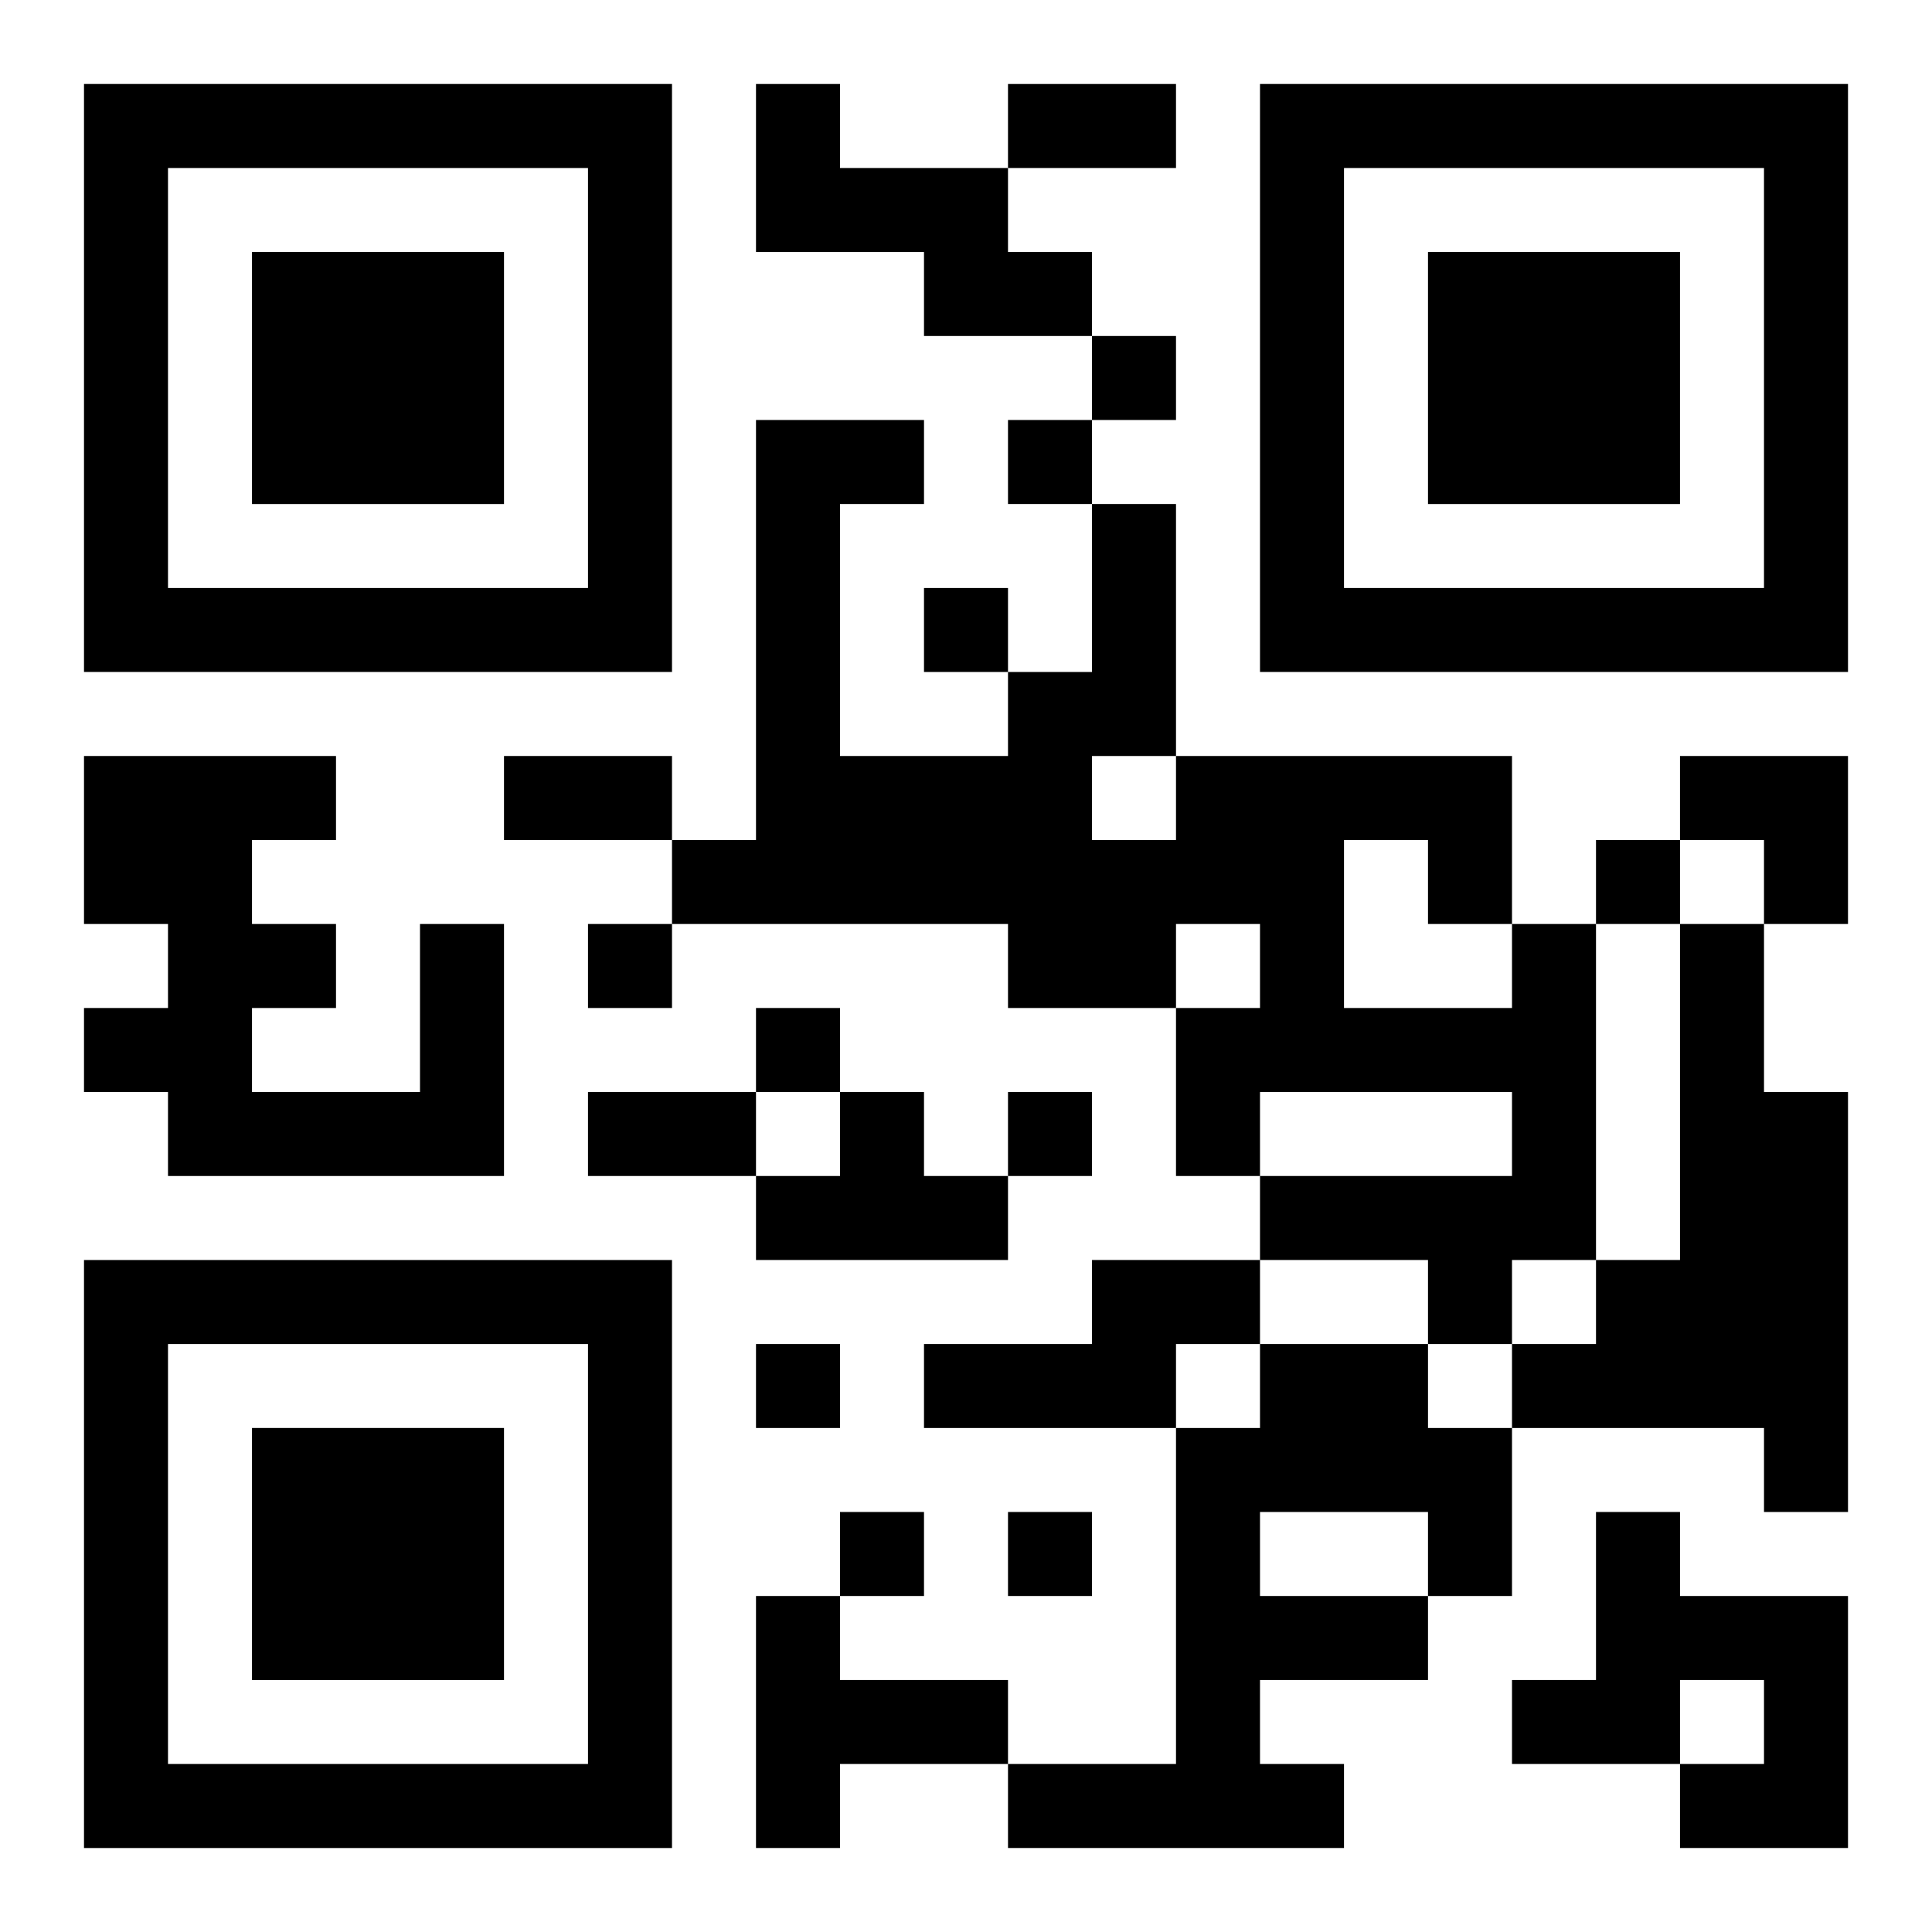
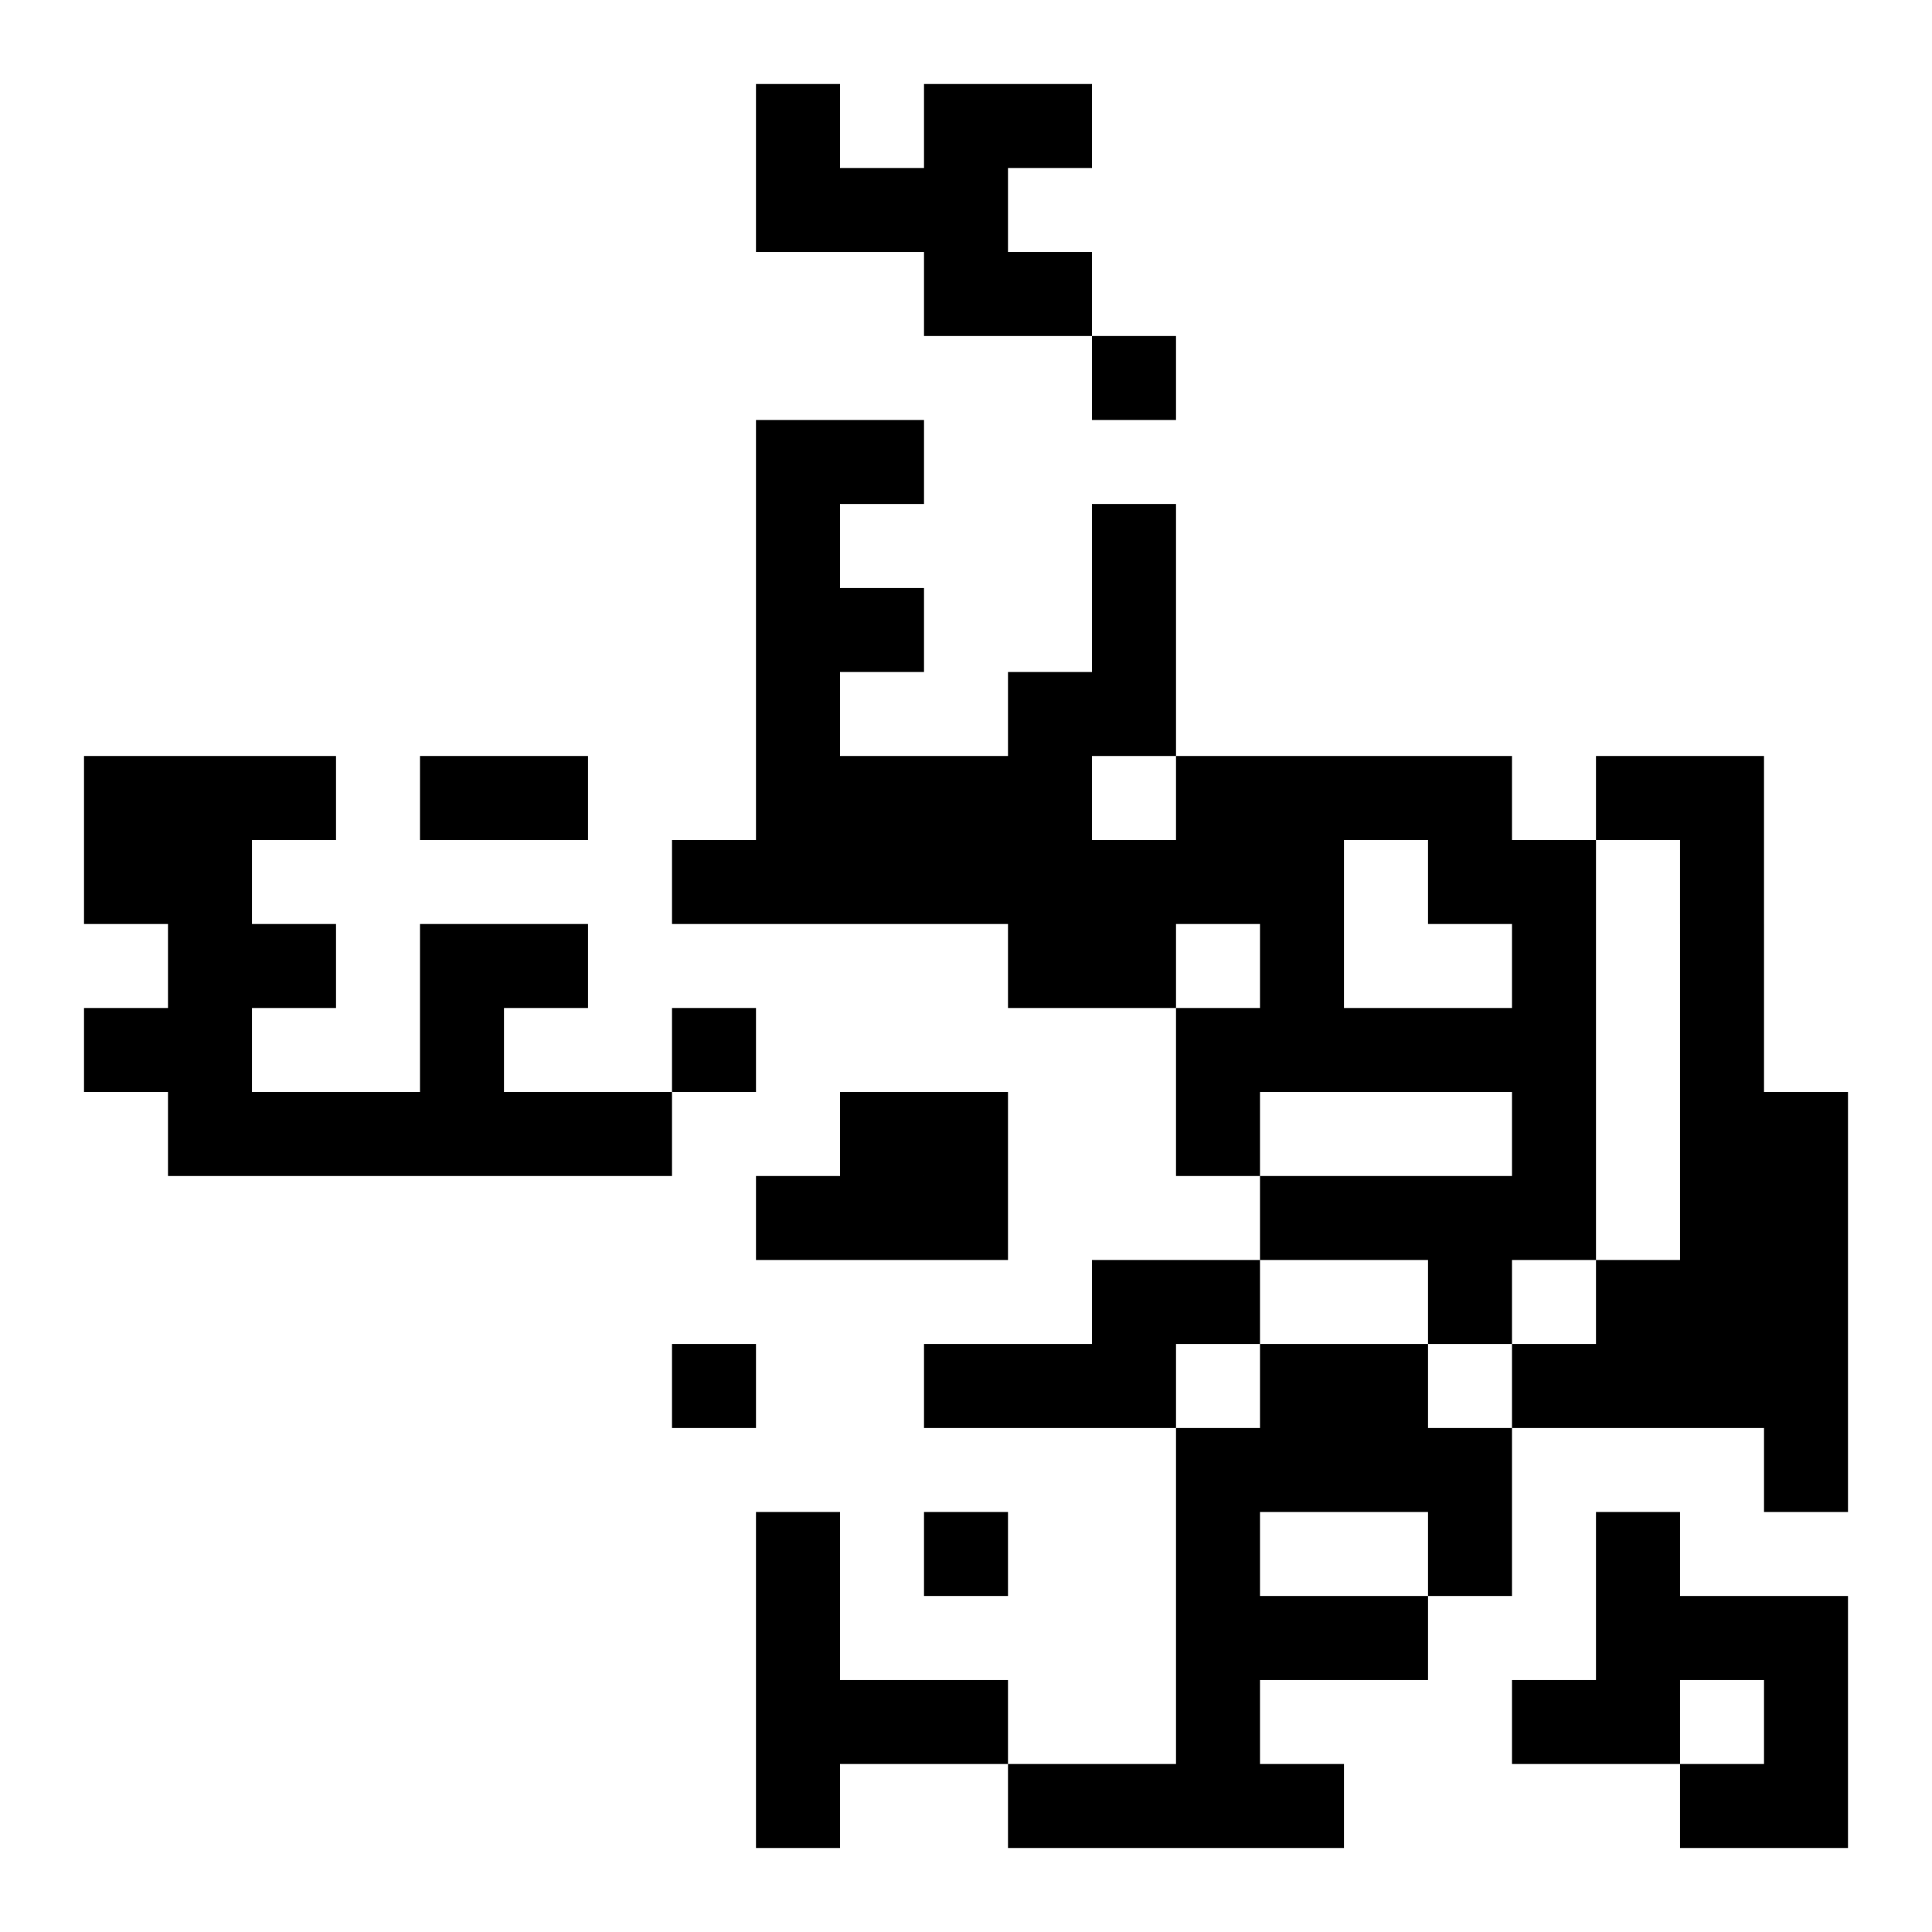
<svg xmlns="http://www.w3.org/2000/svg" xmlns:xlink="http://www.w3.org/1999/xlink" width="250" height="250" baseProfile="full" version="1.1" viewBox="-1 -1 23 23">
  <symbol id="a">
-     <path d="m0 7v7h7v-7h-7zm1 1h5v5h-5v-5zm1 1v3h3v-3h-3z" />
-   </symbol>
+     </symbol>
  <use y="-7" xlink:href="#a" />
  <use y="7" xlink:href="#a" />
  <use x="14" y="-7" xlink:href="#a" />
-   <path d="m8 0h1v1h2v1h1v1h-2v-1h-2v-2m-4 10h1v3h-4v-1h-1v-1h1v-1h-1v-2h3v1h-1v1h1v1h-1v1h2v-2m13 0h1v4h-1v1h-1v-1h-2v-1h3v-1h-3v1h-1v-2h1v-1h-1v1h-2v-1h-4v-1h1v-5h2v1h-1v3h2v-1h1v-2h1v3h4v2m-2-1v2h2v-1h-1v-1h-1m-3-1v1h1v-1h-1m7 2h1v2h1v5h-1v-1h-3v-1h1v-1h1v-4m-10 2h1v1h1v1h-3v-1h1v-1m3 2h2v1h-1v1h-3v-1h2v-1m2 1h2v1h1v2h-1v1h-2v1h1v1h-4v-1h2v-4h1v-1m0 2v1h2v-1h-2m4 0h1v1h2v3h-2v-1h1v-1h-1v1h-2v-1h1v-2m-10 1h1v1h2v1h-2v1h-1v-3m4-15v1h1v-1h-1m-1 1v1h1v-1h-1m-1 2v1h1v-1h-1m8 3v1h1v-1h-1m-12 1v1h1v-1h-1m2 1v1h1v-1h-1m3 1v1h1v-1h-1m-3 3v1h1v-1h-1m1 2v1h1v-1h-1m2 0v1h1v-1h-1m0-17h2v1h-2v-1m-6 8h2v1h-2v-1m1 4h2v1h-2v-1m13-4h2v2h-1v-1h-1z" />
+   <path d="m8 0h1v1h2v1h1v1h-2v-1h-2v-2m-4 10h1v3h-4v-1h-1v-1h1v-1h-1v-2h3v1h-1v1h1v1h-1v1h2v-2m13 0h1v4h-1v1h-1v-1h-2v-1h3v-1h-3v1h-1v-2h1v-1h-1v1h-2v-1h-4v-1h1v-5h2v1h-1v3h2v-1h1v-2h1v3h4v2m-2-1v2h2v-1h-1v-1h-1m-3-1v1h1v-1h-1m7 2h1v2h1v5h-1v-1h-3v-1h1v-1h1v-4m-10 2h1v1h1v1h-3v-1h1v-1m3 2h2v1h-1v1h-3v-1h2v-1m2 1h2v1h1v2h-1v1h-2v1h1v1h-4v-1h2v-4h1v-1m0 2v1h2v-1h-2m4 0h1v1h2v3h-2v-1h1v-1h-1v1h-2v-1h1v-2m-10 1h1v1h2v1h-2v1h-1v-3m4-15v1h1v-1h-1m-1 1v1v-1h-1m-1 2v1h1v-1h-1m8 3v1h1v-1h-1m-12 1v1h1v-1h-1m2 1v1h1v-1h-1m3 1v1h1v-1h-1m-3 3v1h1v-1h-1m1 2v1h1v-1h-1m2 0v1h1v-1h-1m0-17h2v1h-2v-1m-6 8h2v1h-2v-1m1 4h2v1h-2v-1m13-4h2v2h-1v-1h-1z" />
</svg>